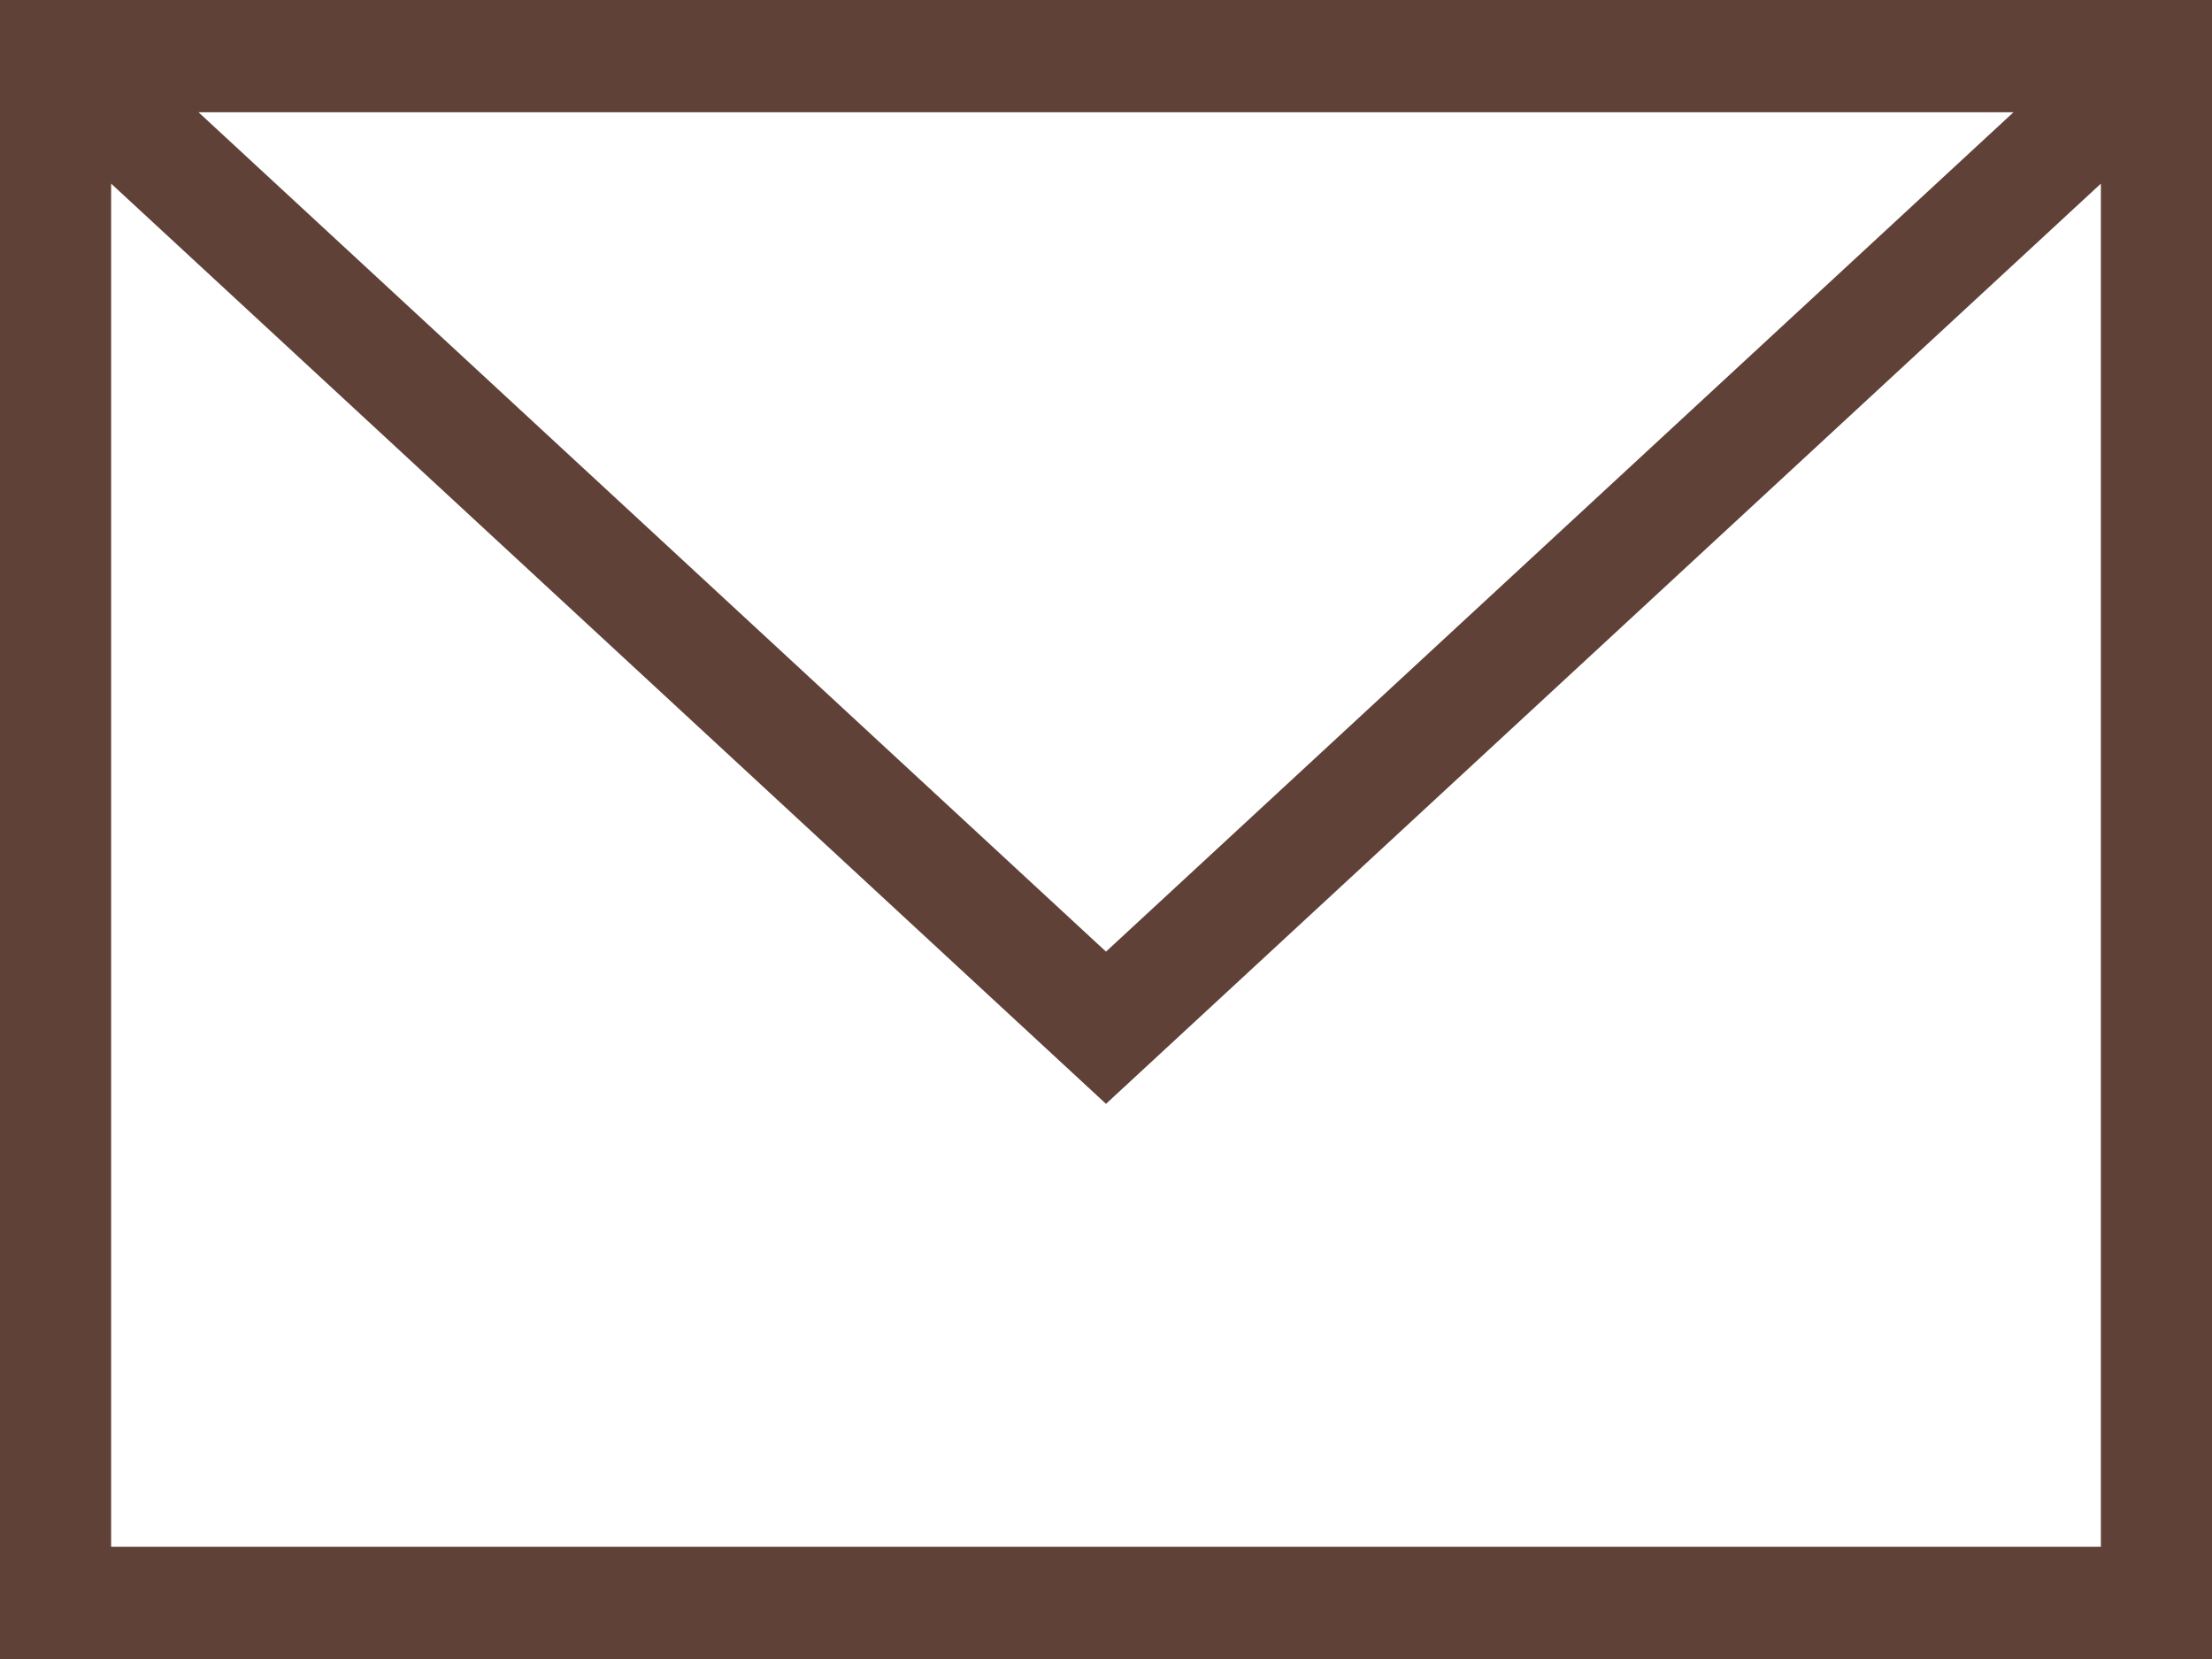
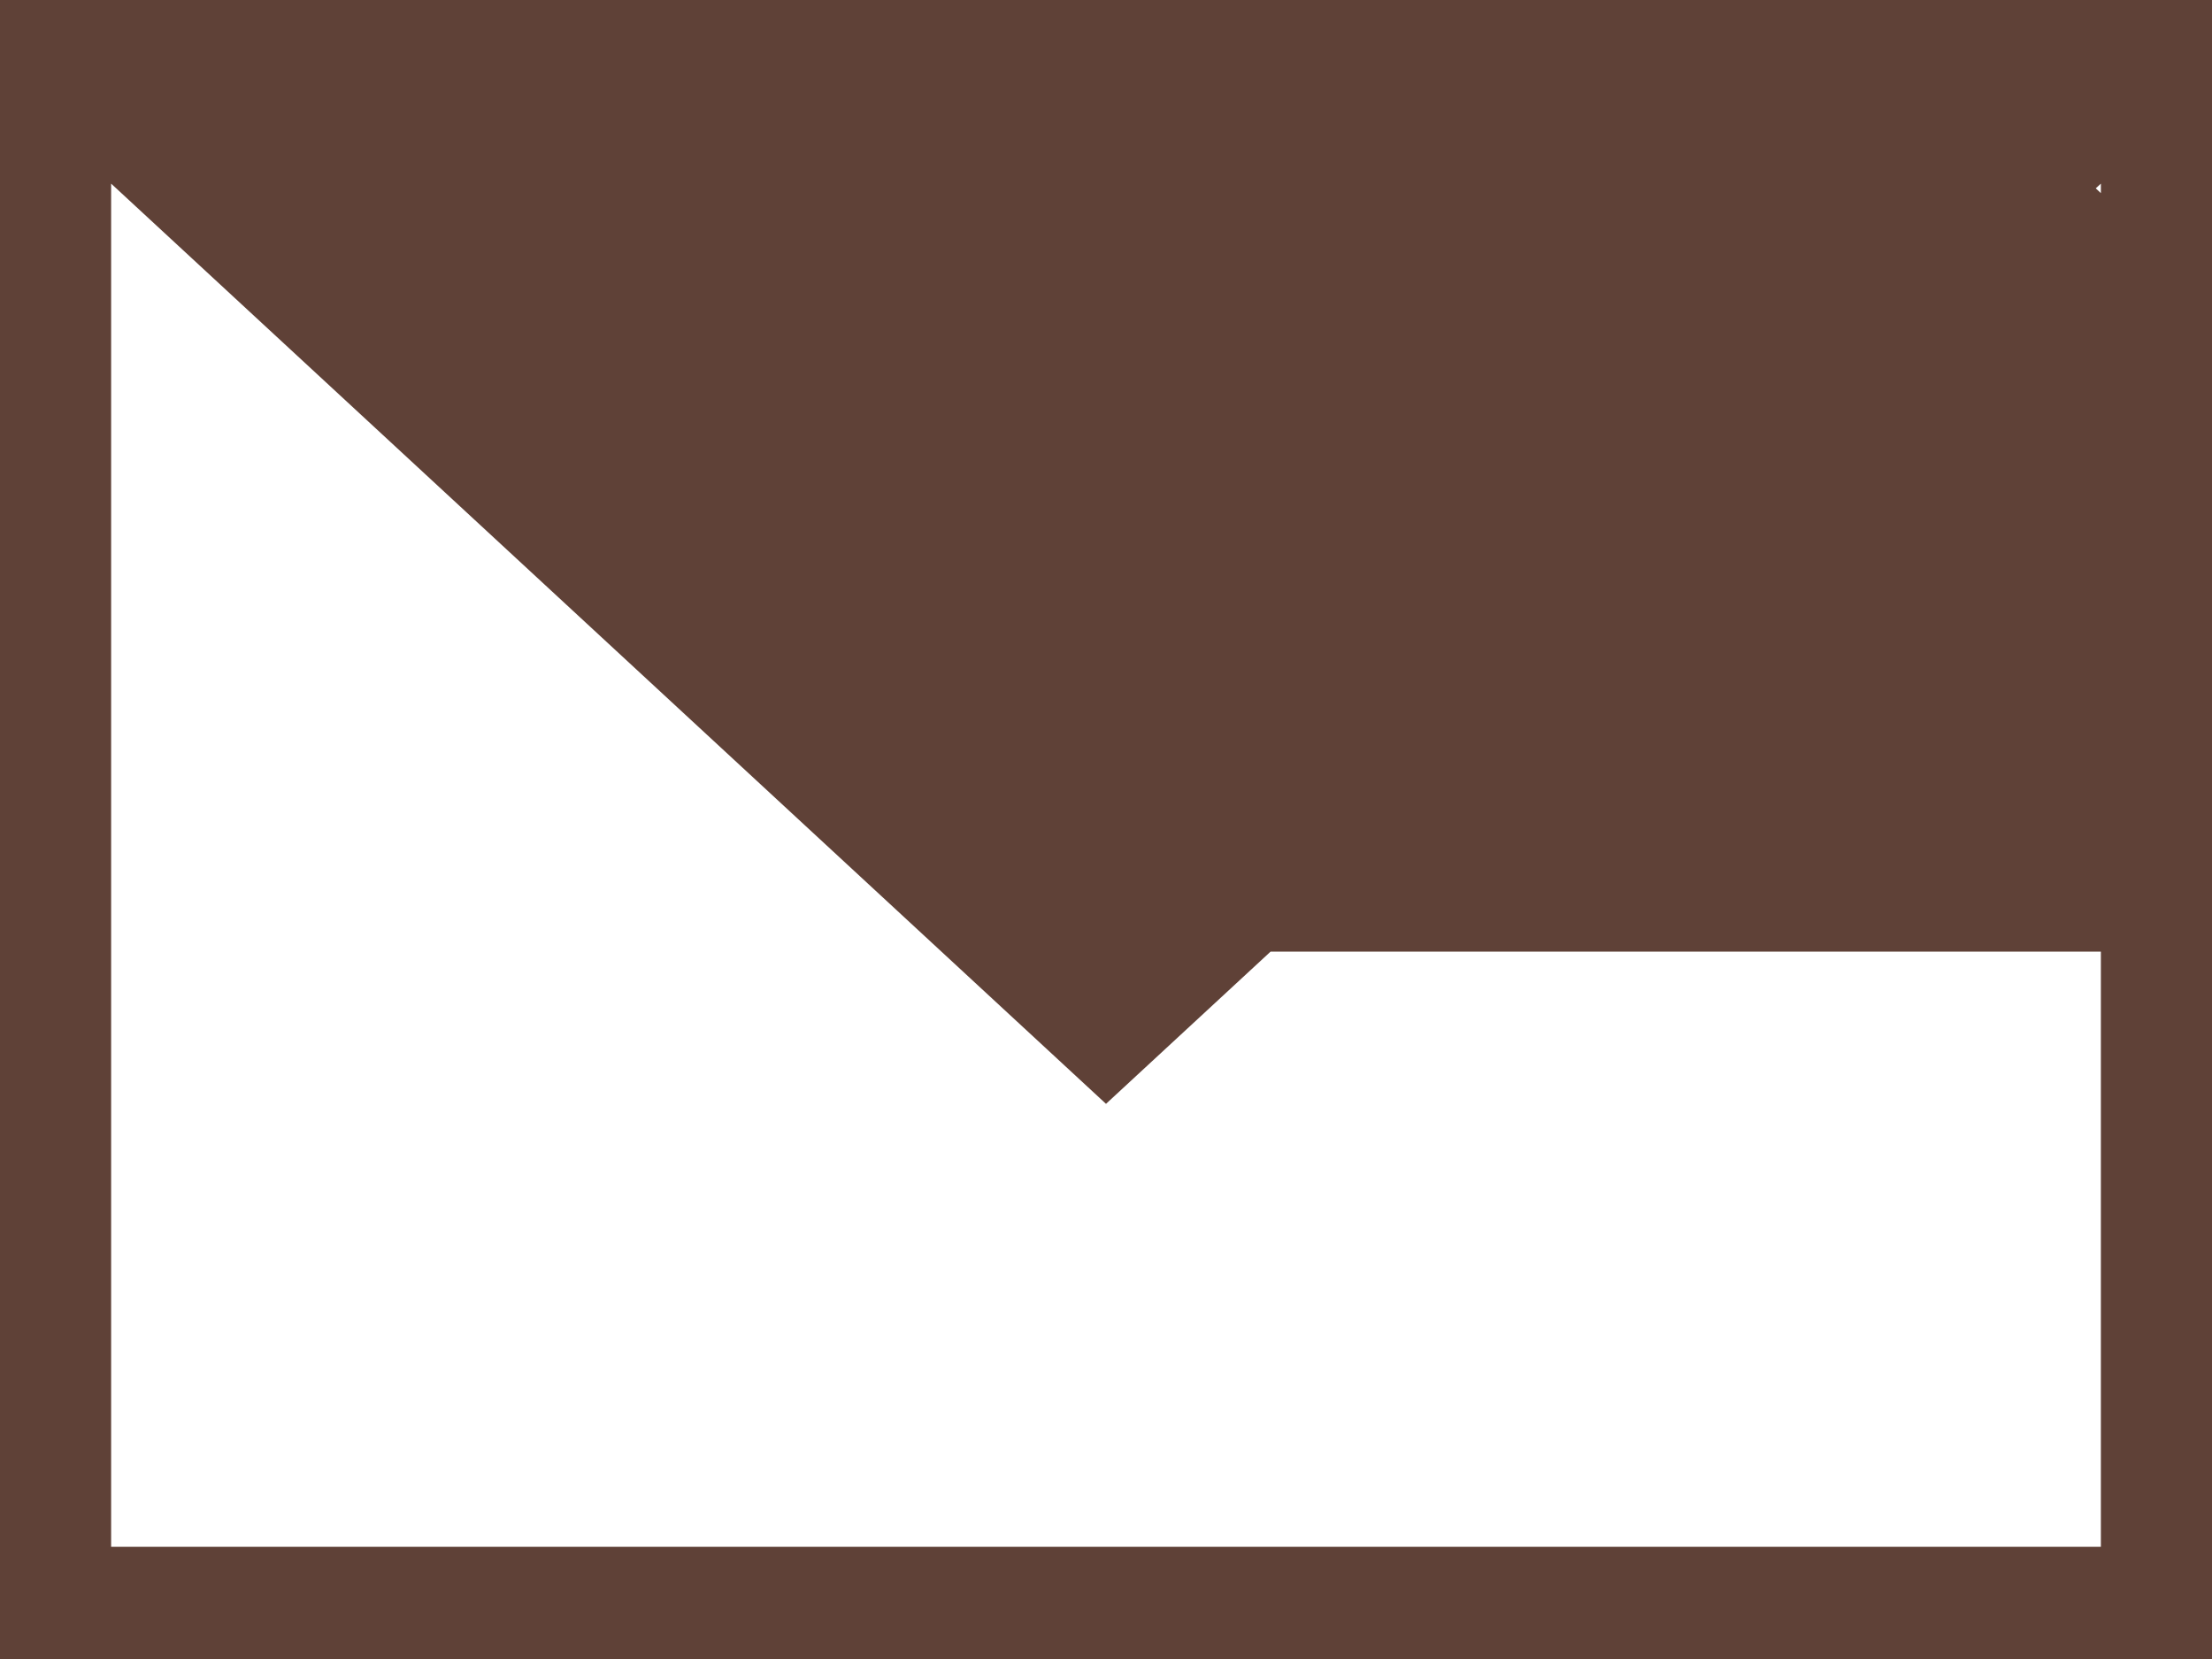
<svg xmlns="http://www.w3.org/2000/svg" id="Objects" viewBox="0 0 800 600">
  <defs>
    <style>
      .cls-1 {
        fill: #5f4137;
      }
    </style>
  </defs>
-   <path class="cls-1" d="M0,0v600h800V0H0ZM728.2,40.6l-328.2,303.57L71.8,40.6h656.4ZM40.19,559.4V66.41l359.81,332.81L759.81,66.41v492.99H40.19Z" />
+   <path class="cls-1" d="M0,0v600h800V0H0ZM728.2,40.6l-328.2,303.57h656.4ZM40.19,559.4V66.41l359.81,332.81L759.81,66.41v492.99H40.19Z" />
</svg>